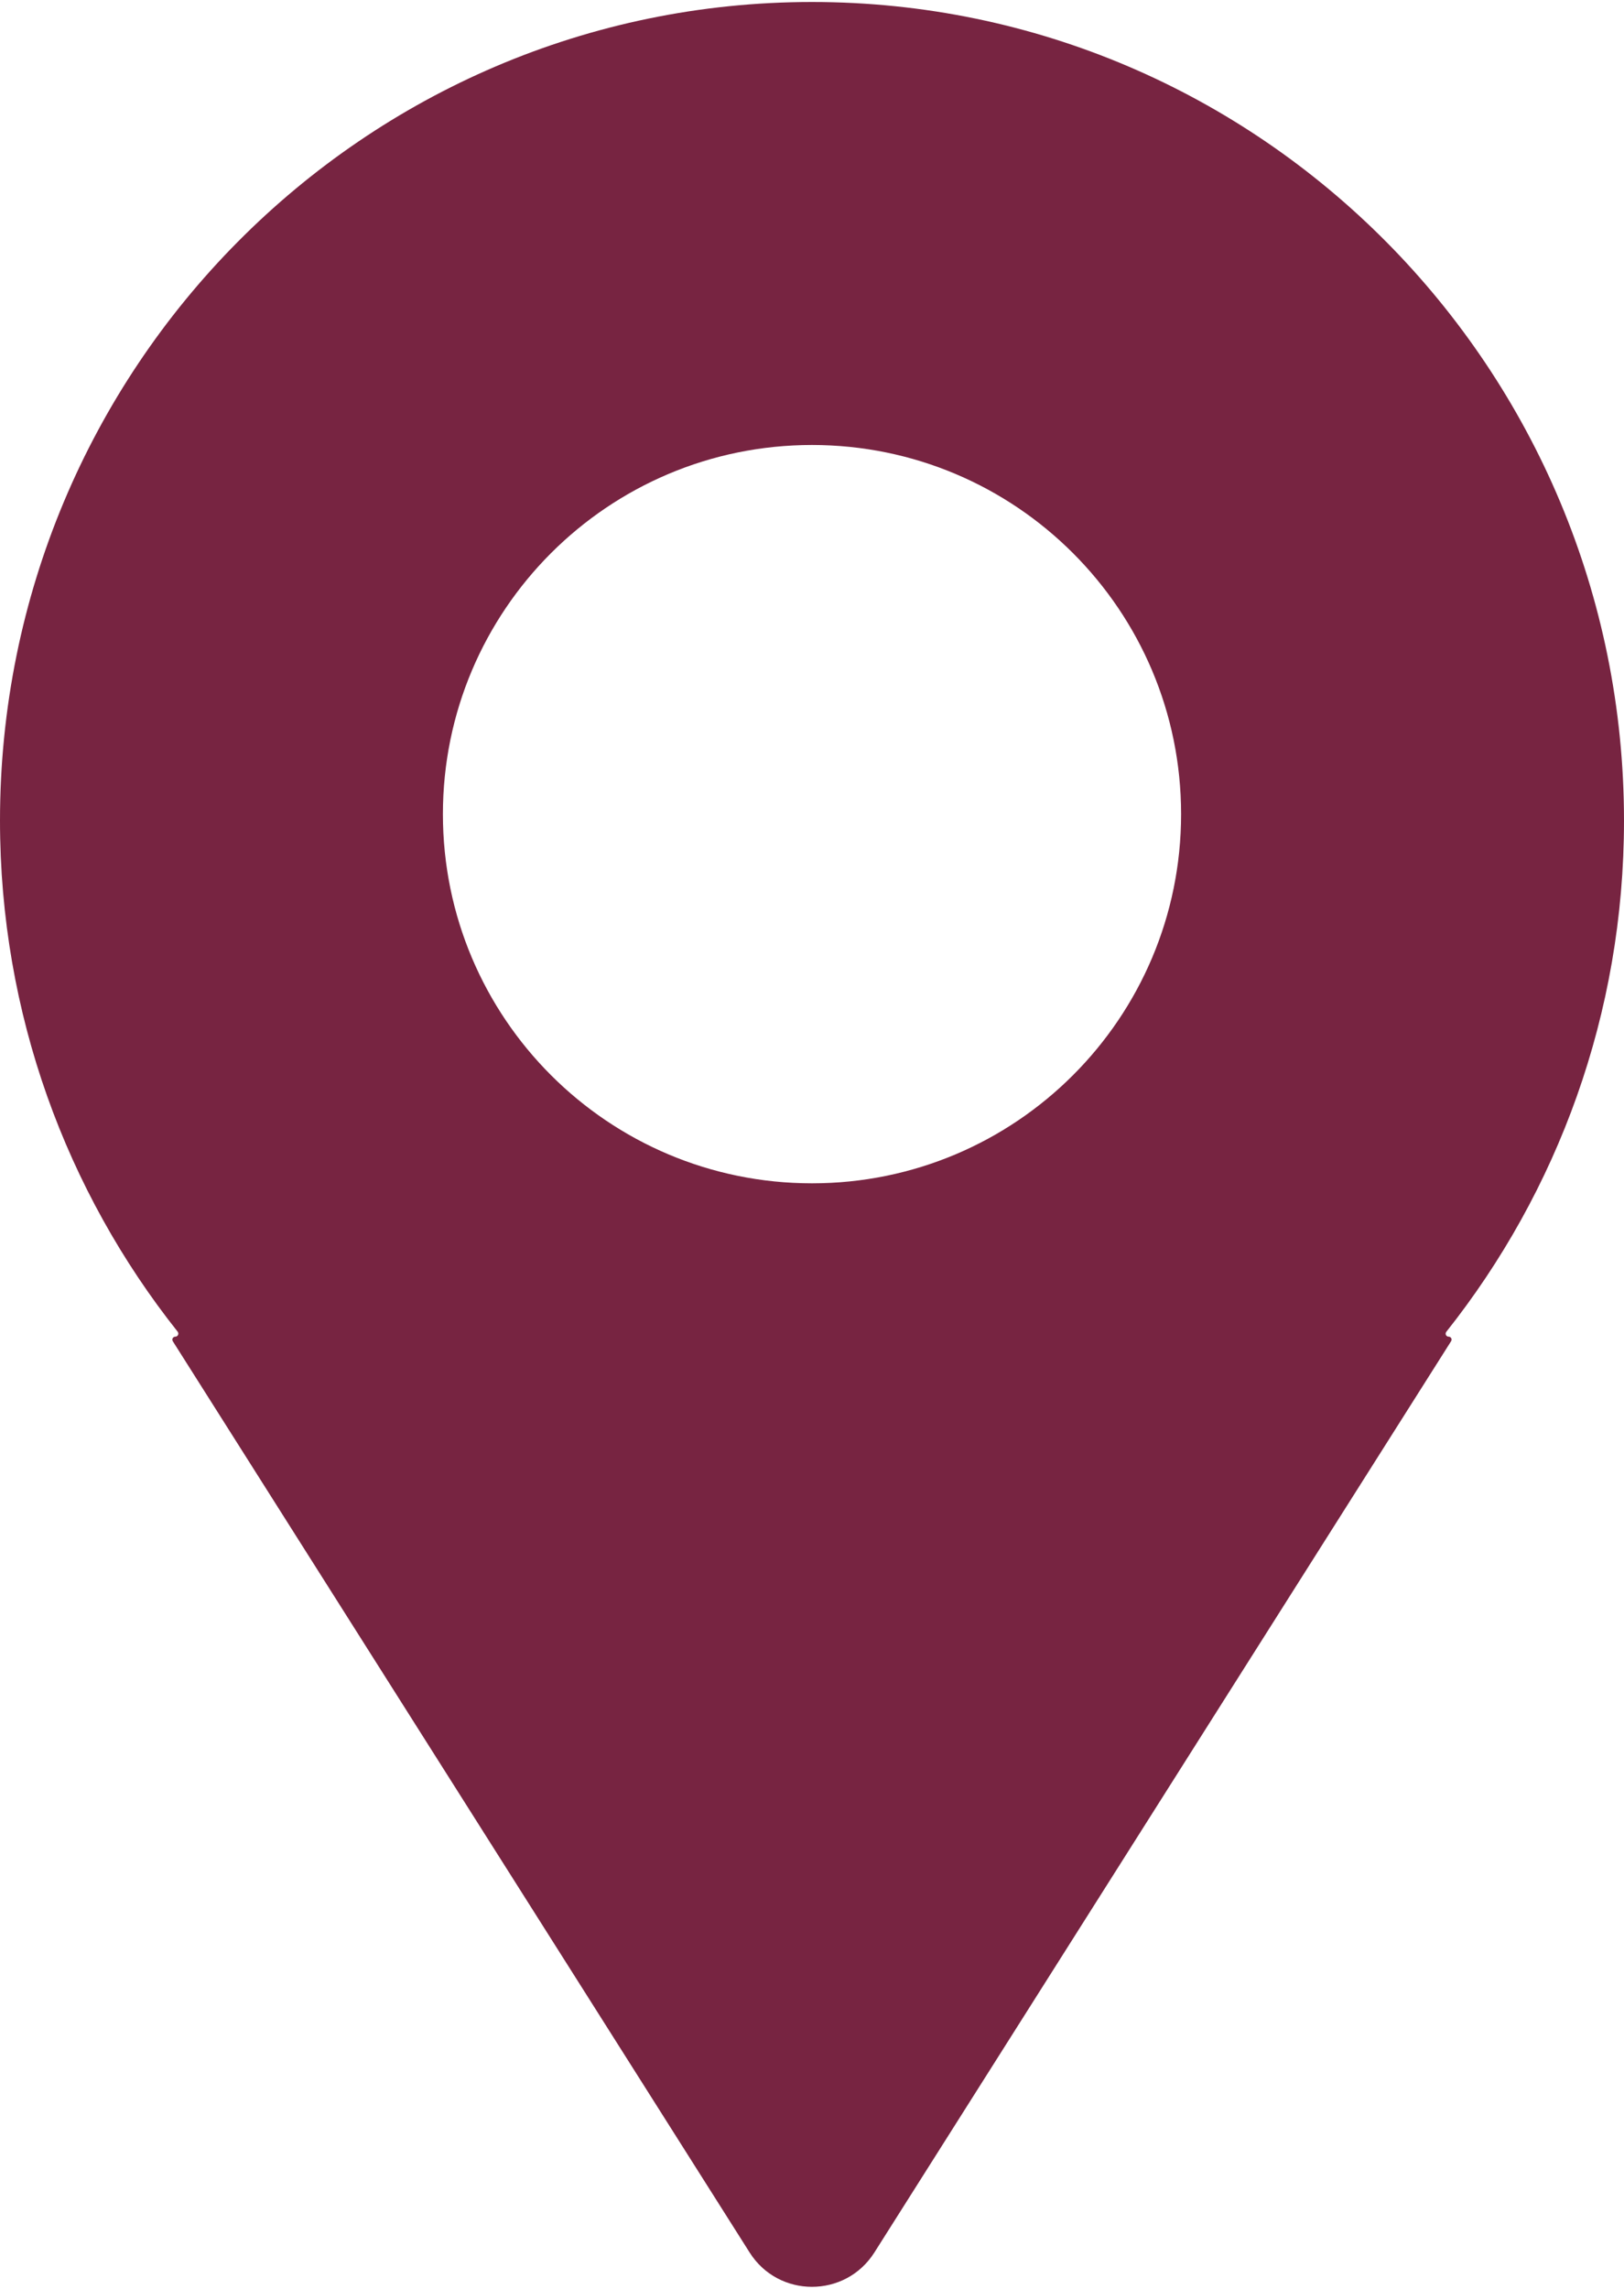
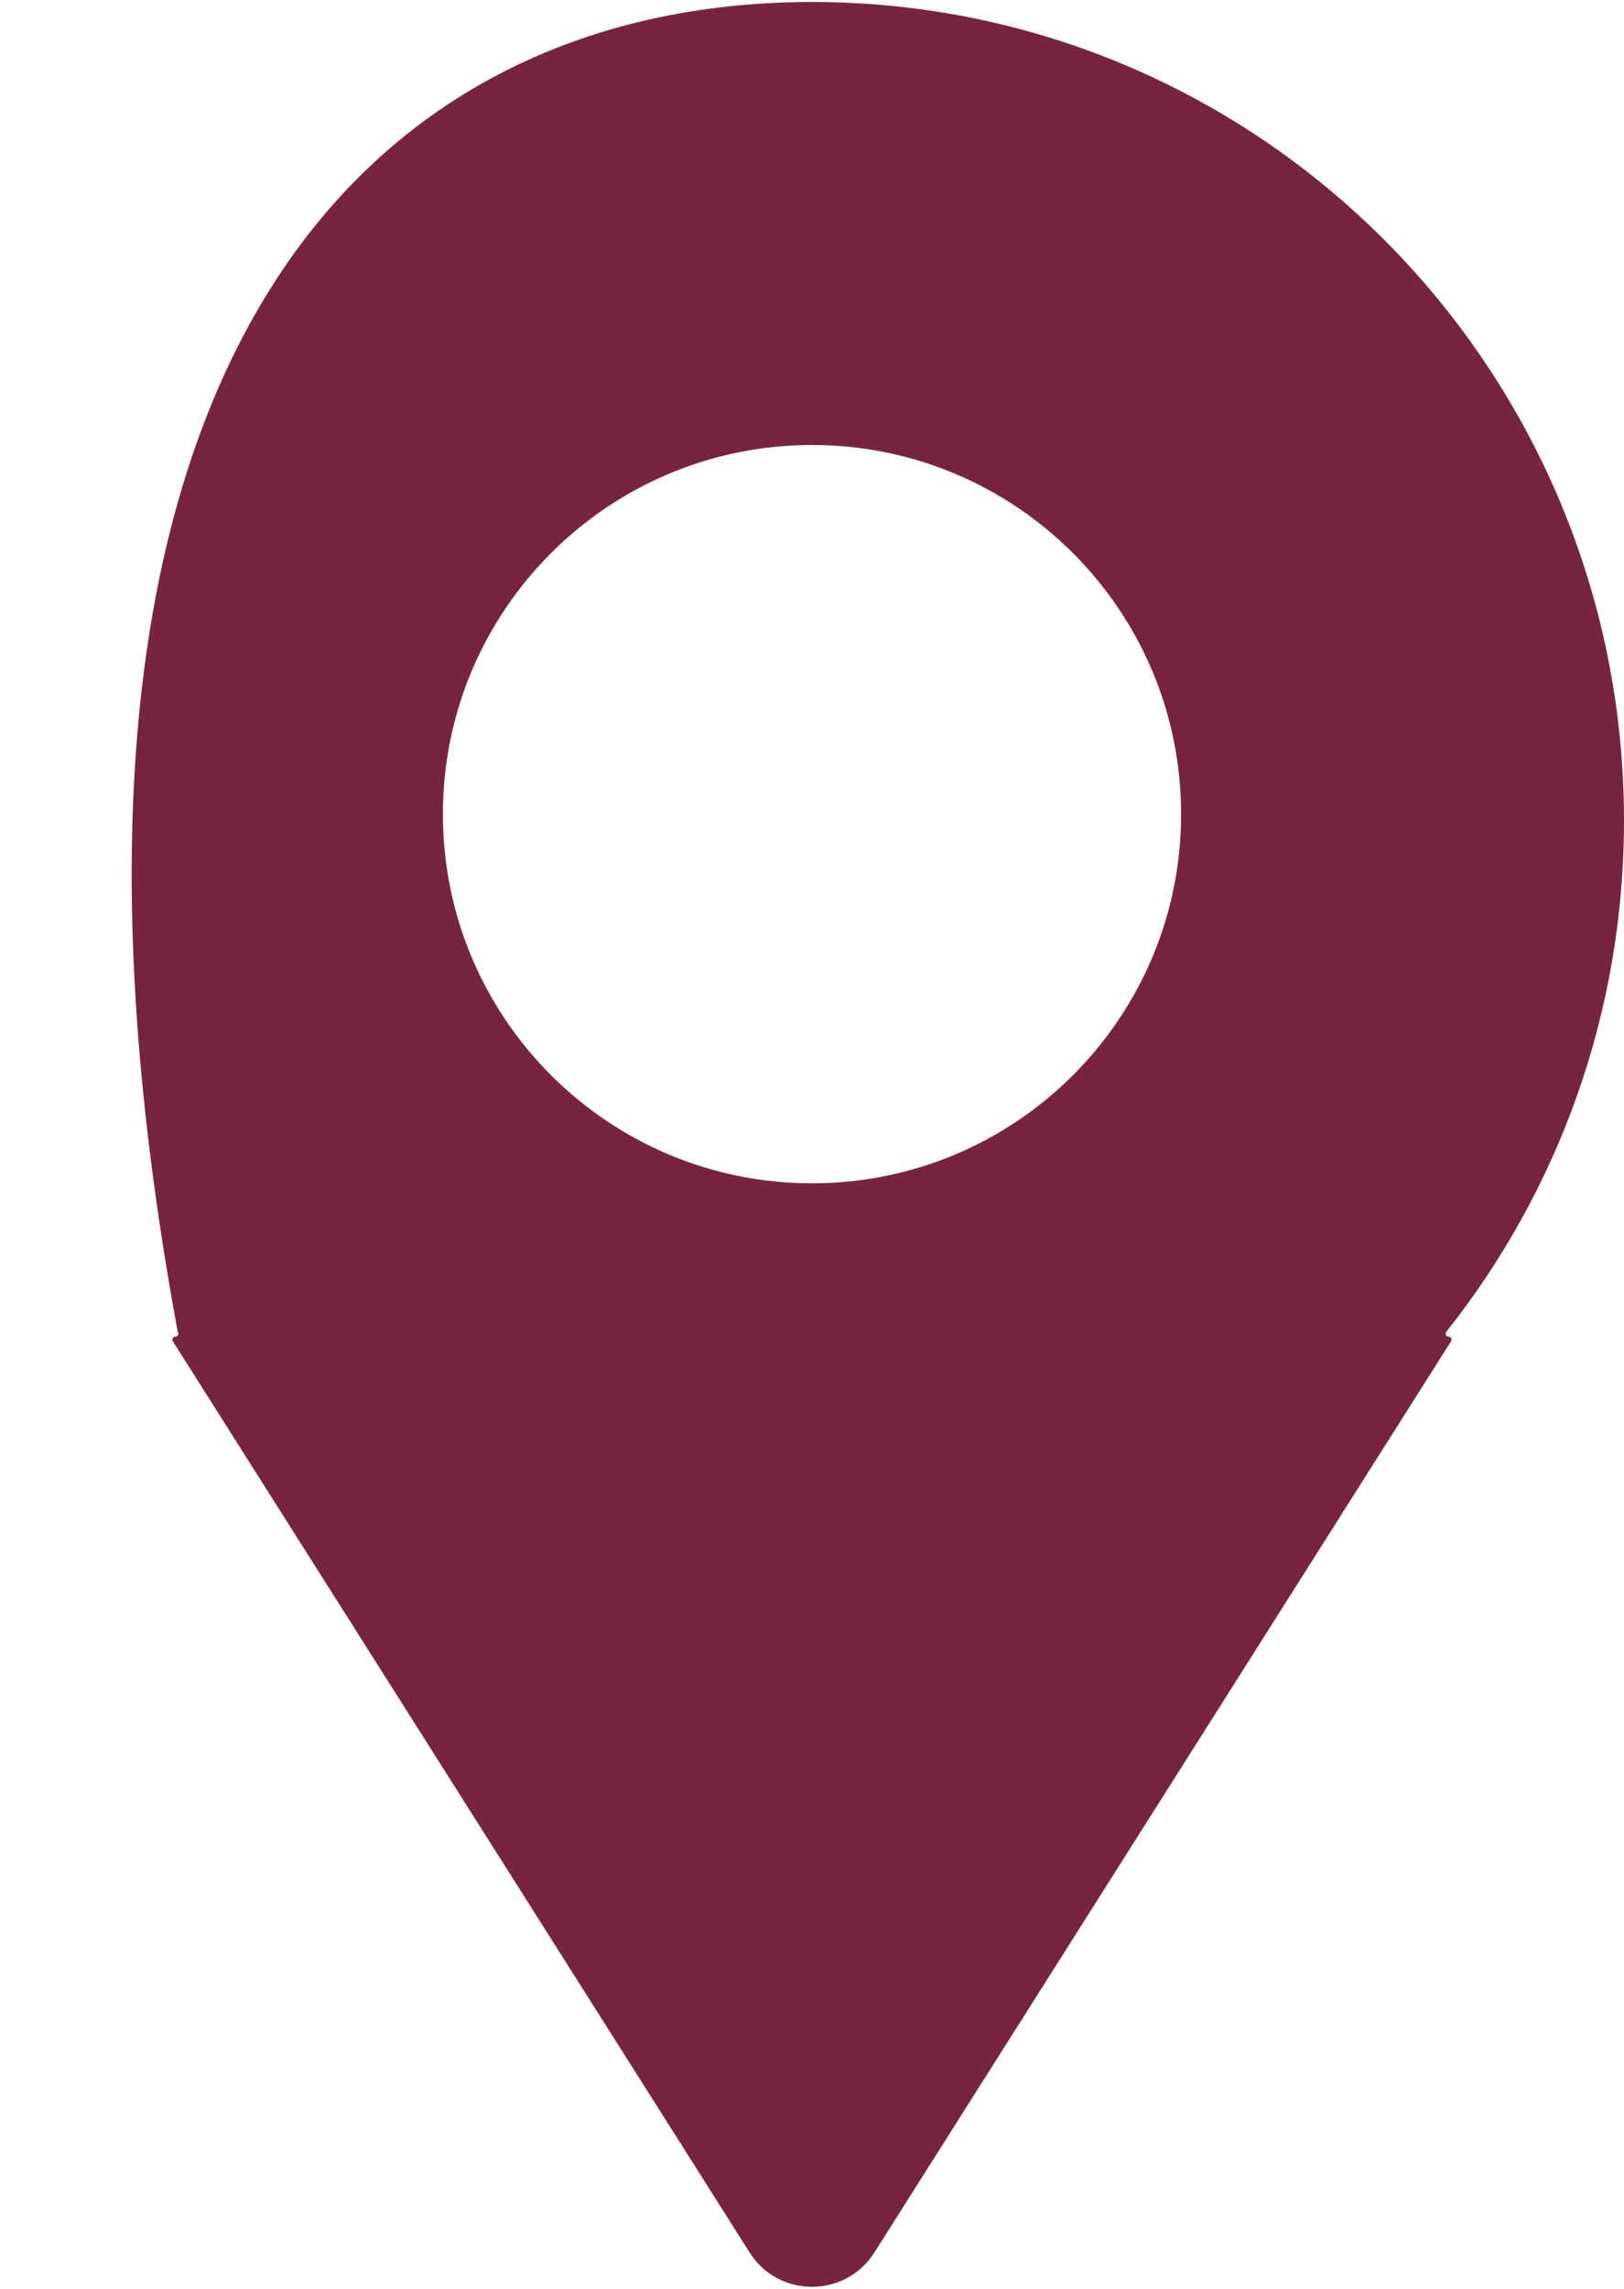
<svg xmlns="http://www.w3.org/2000/svg" width="22" height="31" viewBox="0 0 22 31" fill="none">
-   <path fill-rule="evenodd" clip-rule="evenodd" d="M22 11.114C22 13.734 21.099 16.14 19.593 18.038C19.572 18.064 19.59 18.104 19.624 18.104C19.656 18.104 19.675 18.138 19.658 18.165L11.845 30.508C11.452 31.128 10.547 31.128 10.155 30.508L2.341 18.166C2.324 18.139 2.343 18.104 2.375 18.104C2.409 18.104 2.428 18.064 2.407 18.037C0.901 16.14 0 13.733 0 11.114C0 4.991 4.925 0.027 11 0.027C17.075 0.027 22 4.991 22 11.114ZM11 16.027C13.761 16.027 16 13.789 16 11.027C16 8.266 13.761 6.027 11 6.027C8.239 6.027 6 8.266 6 11.027C6 13.789 8.239 16.027 11 16.027Z" fill="#772441" />
+   <path fill-rule="evenodd" clip-rule="evenodd" d="M22 11.114C22 13.734 21.099 16.14 19.593 18.038C19.572 18.064 19.59 18.104 19.624 18.104C19.656 18.104 19.675 18.138 19.658 18.165L11.845 30.508C11.452 31.128 10.547 31.128 10.155 30.508L2.341 18.166C2.324 18.139 2.343 18.104 2.375 18.104C2.409 18.104 2.428 18.064 2.407 18.037C0 4.991 4.925 0.027 11 0.027C17.075 0.027 22 4.991 22 11.114ZM11 16.027C13.761 16.027 16 13.789 16 11.027C16 8.266 13.761 6.027 11 6.027C8.239 6.027 6 8.266 6 11.027C6 13.789 8.239 16.027 11 16.027Z" fill="#772441" />
</svg>